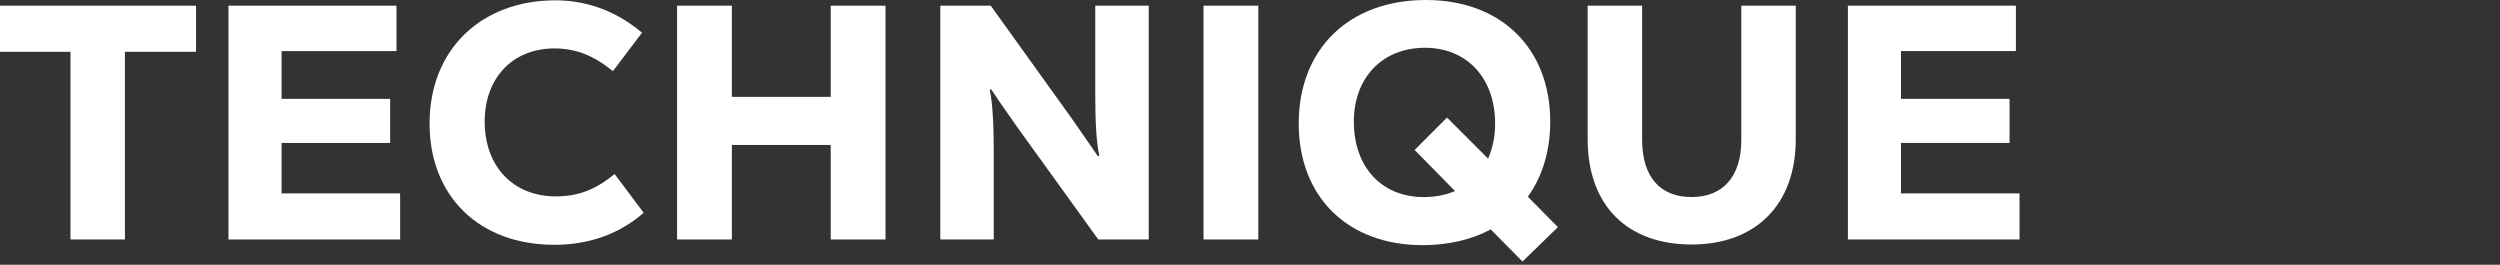
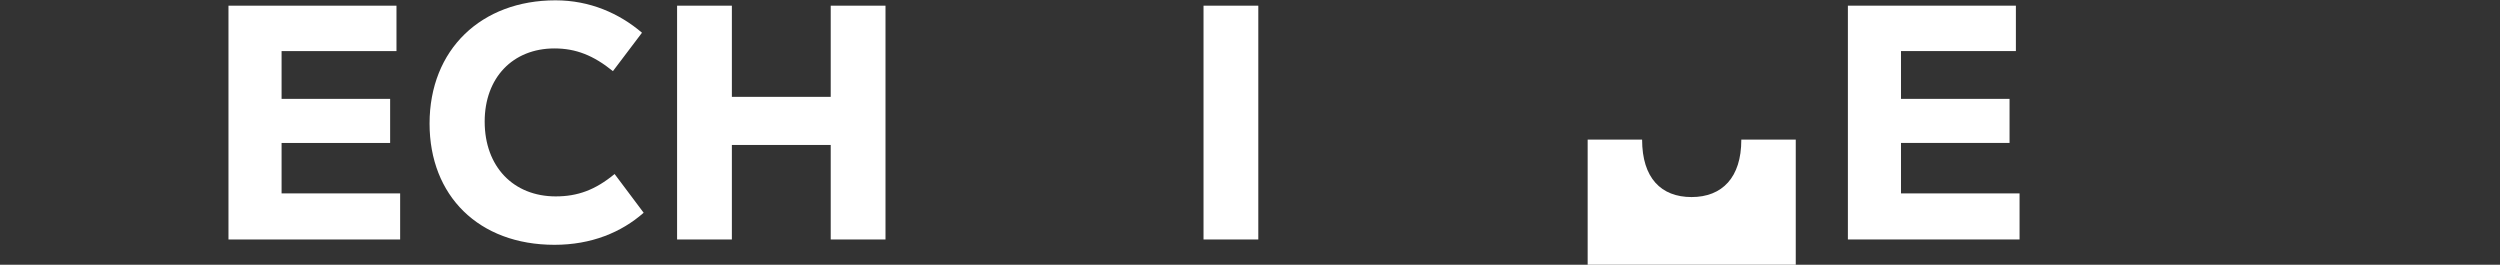
<svg xmlns="http://www.w3.org/2000/svg" viewBox="0 0 510 54">
  <rect x="0" y="0" width="510" height="54" fill="#333333" stroke="none" />
-   <path d="m0 0h510v54h-510z" fill="none" />
  <g fill="#fff">
-     <path d="m0 10.562h14.376v38.292h11.108v-38.292h14.511v-9.403h-39.995z" />
    <path d="m57.441 29.164h22.147v-8.995h-22.147v-9.746h23.441v-9.264h-34.273v47.695h35.021v-9.402h-24.189z" />
    <path d="m113.385 40.065c-8.651 0-14.511-6.066-14.511-15.263 0-8.927 5.722-14.922 14.241-14.922 4.361 0 7.97 1.429 11.923 4.634l5.928-7.838c-4.634-3.95-10.629-6.609-17.649-6.609-15.125 0-25.686 10.016-25.686 25.143 0 14.717 10.016 24.732 25.484 24.732 7.495 0 13.625-2.521 18.191-6.541l-5.928-7.903c-3.953 3.269-7.562 4.566-11.994 4.566z" />
    <path d="m169.467 19.758h-20.166v-18.599h-11.175v47.695h11.175v-19.283h20.166v19.283h11.175v-47.695h-11.175z" />
-     <path d="m223.436 19.35c0 5.452.205 9.47.819 12.401l-.273.135c-1.432-2.11-3.067-4.428-5.382-7.768l-16.489-22.959h-10.289v47.695h10.902v-18.194c0-5.449-.273-9.948-.819-12.331l.273-.138c1.159 1.772 2.726 4.02 5.314 7.7l16.557 22.963h10.289v-47.695h-10.902z" />
    <path d="m245.519 1.159h11.175v47.695h-11.175z" />
-     <path d="m316.247 24.803c0-14.993-10.083-24.803-25.346-24.803-15.741 0-25.962 10.016-25.962 25.211 0 14.99 10.016 24.8 25.278 24.8 5.317 0 10.019-1.156 13.901-3.202l6.474 6.541 7.222-7.017-6.133-6.201c2.932-4.088 4.566-9.267 4.566-15.33zm-12.674 7.562-8.381-8.381-6.609 6.609 8.246 8.381c-1.907.819-4.02 1.227-6.406 1.227-8.516 0-14.241-6.063-14.241-15.397 0-8.859 5.725-15.06 14.514-15.06 8.516 0 14.309 6.133 14.309 15.468 0 2.726-.546 5.109-1.432 7.154z" />
-     <path d="m355.227 28.55c0 7.63-3.882 11.65-10.151 11.65-6.201 0-10.086-3.882-10.086-11.72v-27.321h-11.107v27.186c0 13.763 8.246 21.531 21.193 21.531 13.015 0 21.258-8.041 21.258-21.463v-27.254h-11.107z" />
+     <path d="m355.227 28.55c0 7.63-3.882 11.65-10.151 11.65-6.201 0-10.086-3.882-10.086-11.72h-11.107v27.186c0 13.763 8.246 21.531 21.193 21.531 13.015 0 21.258-8.041 21.258-21.463v-27.254h-11.107z" />
    <path d="m387.803 39.452v-10.288h22.144v-8.995h-22.144v-9.746h23.438v-9.264h-34.272v47.695h35.02v-9.402z" />
  </g>
</svg>